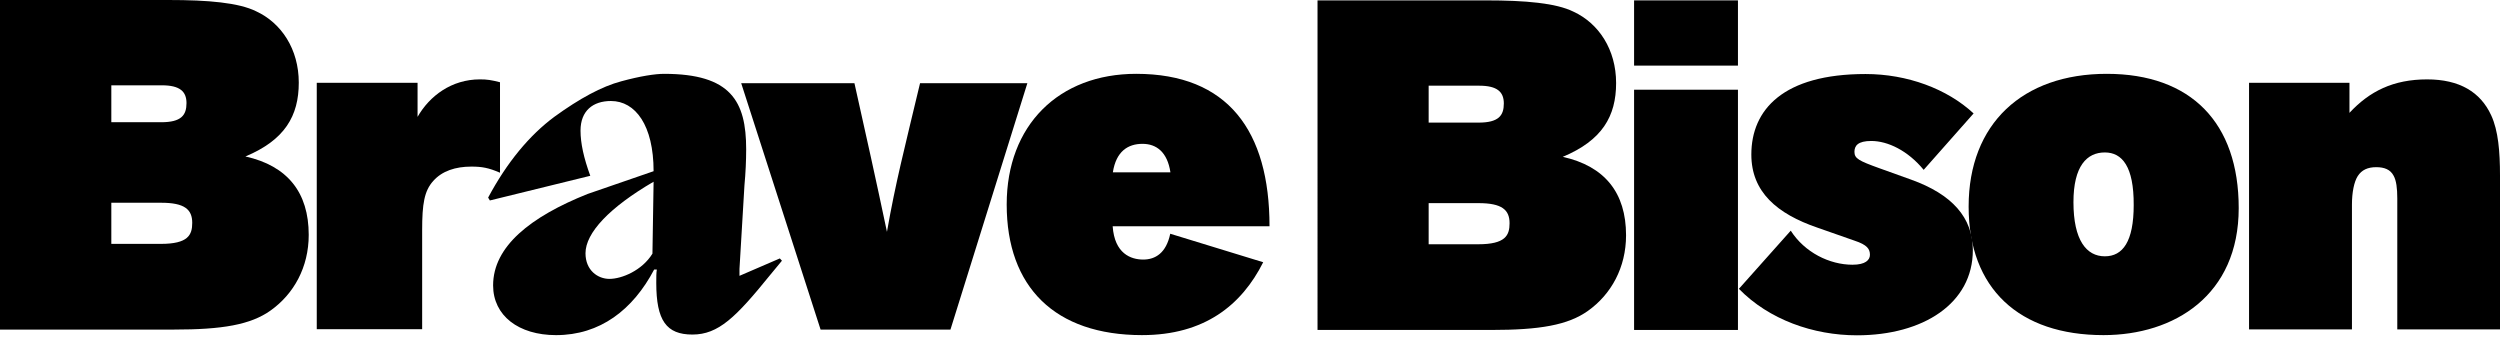
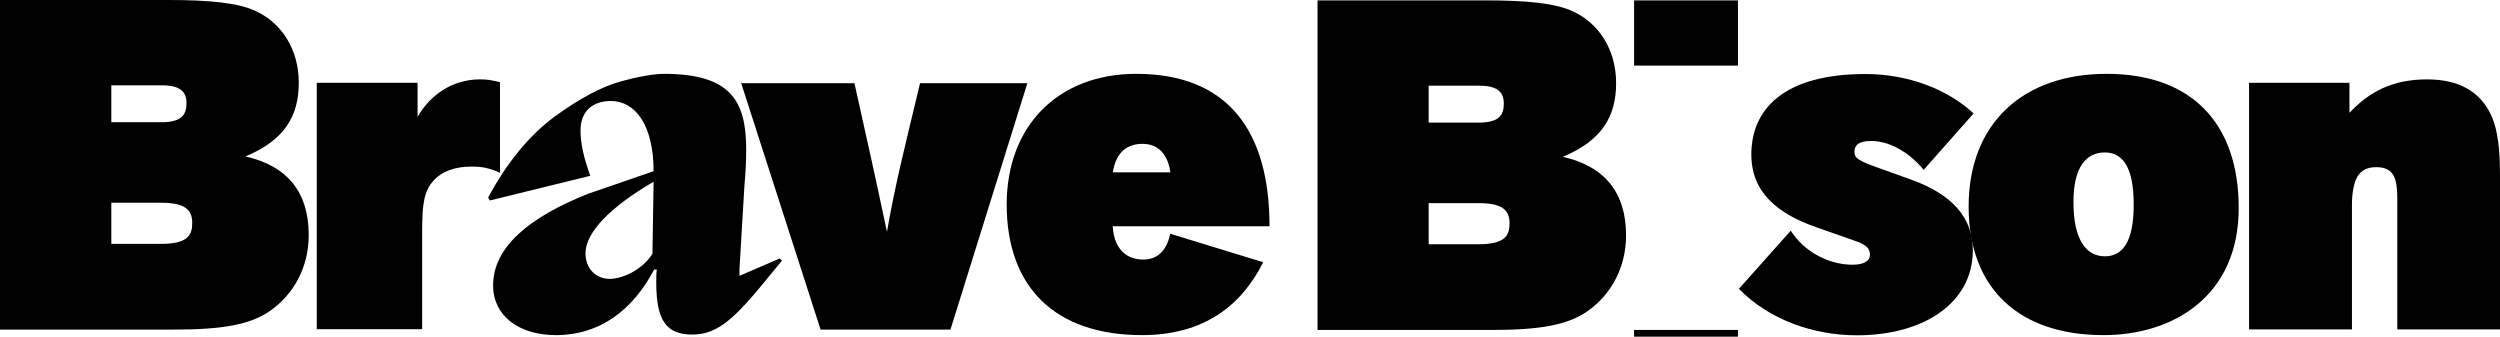
<svg xmlns="http://www.w3.org/2000/svg" viewBox="0 0 1307 176" aria-label="Brave Bison" focusable="false" class="LogoSvg-sc-79lhkk-0 CUgrd">
  <g fill="currentColor">
    <path d="M88.1 0c20.8 0 36.7 1.4 45.8 5.9 13.2 6.1 22.3 19.8 22.3 37.3 0 17.4-7.3 30-27.9 38.6 22 4.9 33.1 18.8 33.1 41 0 16.9-7.8 30.9-19.9 39.5-10.5 7.5-25.3 10-50.6 10H0V0h88.1ZM58.2 63.9h26.1c10.5 0 13.2-3.7 13.2-10 0-6.1-3.5-9.3-12.9-9.3H58.2v19.3Zm0 63.6h25.9c14.2 0 16.4-4.6 16.4-11 0-7-4-10.5-16.2-10.5H58.2v21.5Z" />
    <path d="M165.602 172.1V43.3h52.7v17.8c6.3-11 17.8-19.6 32.6-19.6 3.7 0 5.8.3 10.5 1.5v47.3c-6-2.6-9.5-3.2-15-3.2-8.3 0-15.3 2.3-19.9 7.5-4.7 5.2-5.8 12-5.8 25.7v51.8h-55.1Z" style="opacity: 1;" />
-     <path opacity="0" d="M271.399 52.8c-10 22.2-19.5 35.4-28.6 35.4-4.2 0-7.6-2.4-12.2-7.1-4.2-4.2-7.1-6.6-10.7-6.6-1.7 0-4.4 2.4-6.1 6.1v80.3l11.5 9.5v1.5h-67.7v-1.5l11.2-9.5V69.6l-18.1 9-1-1.2c.2-.5 2-2.7 4.6-6.8 11-15.6 16.1-22.5 23.7-27.8 3.7-2.7 9.8-3.9 14-3.9 11.7 0 18.8 7.1 18.8 26.9 0 3.2 0 5.4-.2 7.1h2l4.6-6.8c12.9-18.3 19.8-27.3 23-27.3 2.2 0 5.1 2.2 10 6.8 6.1 5.9 10.3 9 14.4 9 2.9 0 3.9-.5 5.6-2.4l1.2.6Z" style="opacity: 0;" />
    <path opacity="0" d="M300.1 175.2c-25.8 0-41.6-15-41.6-38.8 0-17.3 8.5-27.1 24.3-33.8 17.3-7.5 42.4-10 56.4-11.5v-4.3c0-7.8-3.5-11-11.5-11-8.8 0-12.3 4.8-13.3 13L264 85c3.8-29.6 21.1-46.4 67.2-46.4 20.3 0 38.6 4 48.9 12.5 9.5 7.8 13.3 18.8 13.3 39.6v50.4c0 13 .8 24.6 3.5 30.8h-53.4c-.8-3.5-1.5-8-1.8-13.5-10.8 12.8-24.6 16.8-41.6 16.8Zm39.1-57.4c-8.8 1-17.8 3-22.8 5.3-3.3 1.5-4.8 4-4.8 7.5 0 4.3 2.8 8 9.3 8 10.8 0 18.3-6.8 18.3-19v-1.8Z" />
    <path d="m407.699 135.1 1.1 1.2-6.2 7.5c-17.9 22.1-27 31.1-40.6 31.1-13.6 0-18.9-7.3-18.9-27 0-3.2 0-5.3.3-7h-1.4c-11.1 21.1-28.3 34.3-51.3 34.3-19.6 0-32.9-10.2-32.9-26 0-20.4 19.6-35.9 49.4-47.8l34.5-11.9c0-24-9.5-36.7-22.3-36.7-9.4 0-15.9 5.1-15.9 15.5 0 6.6 1.7 14.3 5.1 23.6l-52.5 12.9-.9-1.5c9.9-18.5 21.6-32.6 34.7-42.3 13.1-9.5 24.7-15.8 34.9-18.5 9.9-2.7 17.6-3.9 22.4-3.9 34.9 0 42.9 14.3 42.9 39.4 0 6.1-.3 12.4-.9 18.9l-2.6 43.7v3.6l21.1-9.1Zm-66.6-2.5.6-37.6c-23 13.4-35.6 26.7-35.6 37.4 0 9 6.5 13.4 12.5 13.4 6.5 0 17.1-4.4 22.5-13.2Z" />
    <path d="M429 172.3 387.5 43.5h59.2c5.8 25.9 11.5 51.5 17 77.7 4.5-25.7 9-42.9 17.3-77.7h56.1l-40.2 128.8H429Z" style="opacity: 1;" />
    <path opacity="0" d="M482.798 43.3v1.4l3.5 3.2c9.2 8.3 14.8 19.7 17.4 31.7 3.7 17.3 0 33.9-7.9 49.6l-3.9 7.9h-2.5l-40.1-83.9 12.9-8.5v-1.4h-75.8v1.4l63.1 127.2h30.2l62.1-127.2v-1.4h-59Z" style="opacity: 0;" />
    <path d="M597.101 175.2c-45.6 0-70.8-25.1-70.8-68.3 0-41.5 27.3-68.3 67.7-68.3 47.9 0 69.7 29.8 69.7 79.7h-82c1 14.3 9.5 17.4 16 17.4 6.3 0 12-3.4 14.1-13.5l48.6 14.9c-11.3 22.5-30.8 38.1-63.3 38.1Zm.2-100c-7.6 0-13.8 3.9-15.5 14.9h30.1c-1.6-10.7-7.4-14.9-14.6-14.9Z" style="opacity: 1;" />
    <path opacity="0" d="m616.601 102 28.9-11.7 11.3-4.5c1.2-.5 2-.9 2-2.3 0-.8-.1-2.6-.3-3.6-2.2-10.2-6.7-17.8-14.3-25.5-10.6-10.8-27.1-15.9-43-15.9-26.2-.1-51.3 11-65.6 34.5-9.2 15.3-10.7 29.3-8.3 45.1 5.6 36.3 41.3 61.8 78.3 56.1 11-1.7 24.801-6.6 33.301-13.9 3.3-2.8 12.7-20.1 19-44.3l-1.5-.8c-18.2 32.5-74.401 31-81.401-12.1l37.7-.4c1.4 0 2.7-.2 3.9-.7Zm-42.1-3.2c-1.6-12-2.099-22.9 1.401-34.7 1.3-4.3 4.099-8.8 8.199-10.9 8.5-4.2 15.7 2 19.9 9.5 5.9 10.6 6.901 22.2 6.901 36.1h-36.401Z" style="opacity: 0;" />
    <path d="M776.801.2c20.8 0 36.7 1.4 45.8 5.9 13.2 6.1 22.3 19.8 22.3 37.3 0 17.4-7.3 30-27.9 38.6 22 4.9 33.1 18.8 33.1 41 0 16.9-7.8 30.9-19.9 39.5-10.5 7.5-25.3 10-50.6 10h-90.8V.2h88Zm-29.9 63.9h26.1c10.5 0 13.2-3.7 13.2-10 0-6.1-3.5-9.3-12.9-9.3h-26.4v19.3Zm0 63.6h25.9c14.2 0 16.4-4.6 16.4-11 0-7-4-10.5-16.2-10.5h-26.1v21.5Z" />
-     <path d="M854.301 34.3V.2h54.3v34.1h-54.3Zm0 138.2V46.9h54.3v125.6h-54.3Z" />
+     <path d="M854.301 34.3V.2h54.3v34.1h-54.3Zm0 138.2h54.3v125.6h-54.3Z" />
    <path d="M936.202 120.6c7.3 11.4 20.3 17.8 32.3 17.8 6.8 0 9.1-2.5 9.1-5.2 0-3-1.4-5.2-8.1-7.4l-19.4-6.8c-21-7.2-34.5-18.6-34.5-38.2 0-23.5 16.7-42.1 59.7-42.1 21.8 0 42.598 7.7 56.498 20.6l-26.1 29.5c-8.298-10.1-18.798-15.1-27.398-15.1-7 0-8.8 2.5-8.8 5.7 0 3.5 2.4 4.7 12.9 8.5l16.7 6c21.498 7.7 32.298 19.9 32.298 36.9 0 27.8-25.9 44.5-60.598 44.5-22.8 0-46-8.2-61.7-24.3l27.1-30.4Z" />
    <path d="M1099.7 175.2c-44.1 0-70.5-24.3-70.5-67.2 0-43.4 28.3-69.4 72.2-69.4 44.1 0 69 25.6 69 70.2 0 45.6-33.7 66.4-70.7 66.4Zm.7-95.5c-9.4 0-16.4 7.1-16.4 26 0 19.9 6.8 28.3 16.4 28.3 9.4 0 15.1-7.7 15.1-26.8.1-20.1-6-27.5-15.1-27.5Z" />
    <path d="M1253.3 172.3v-68.6c0-5.2-.5-9.3-1.9-11.8-1.7-3.3-4.9-4.5-9.1-4.5-4.4 0-7.6 1.4-9.7 4.7-1.9 3-3 8.5-3 14.8v65.3h-53.8V43.3h52.5V59c10.5-11.3 22.9-17.5 40.6-17.5 16.9 0 27.9 6.6 33.5 18.8 3.7 8 4.6 19 4.6 31.5v80.4h-53.7v.1Z" />
  </g>
</svg>